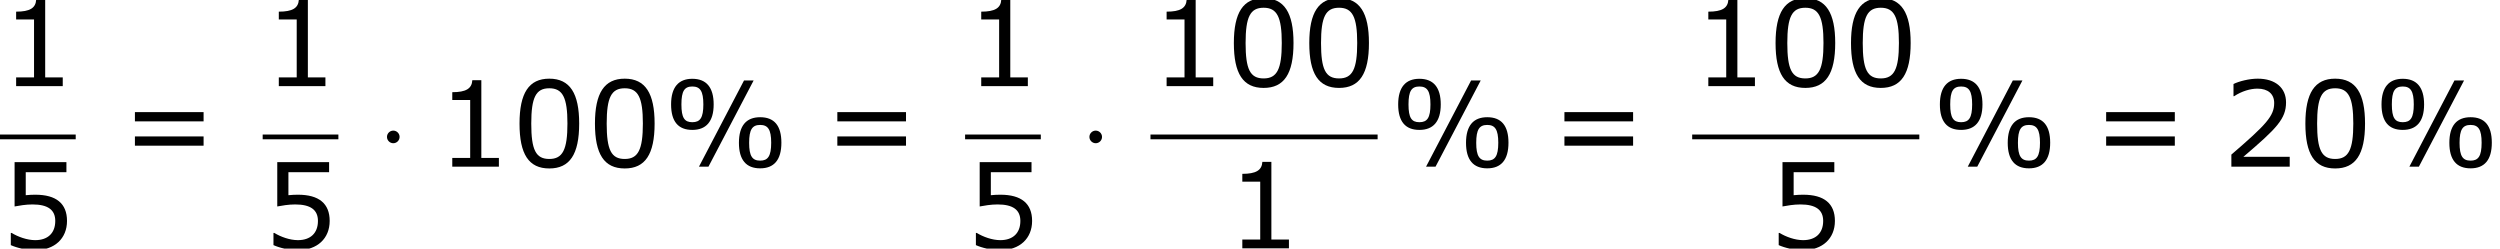
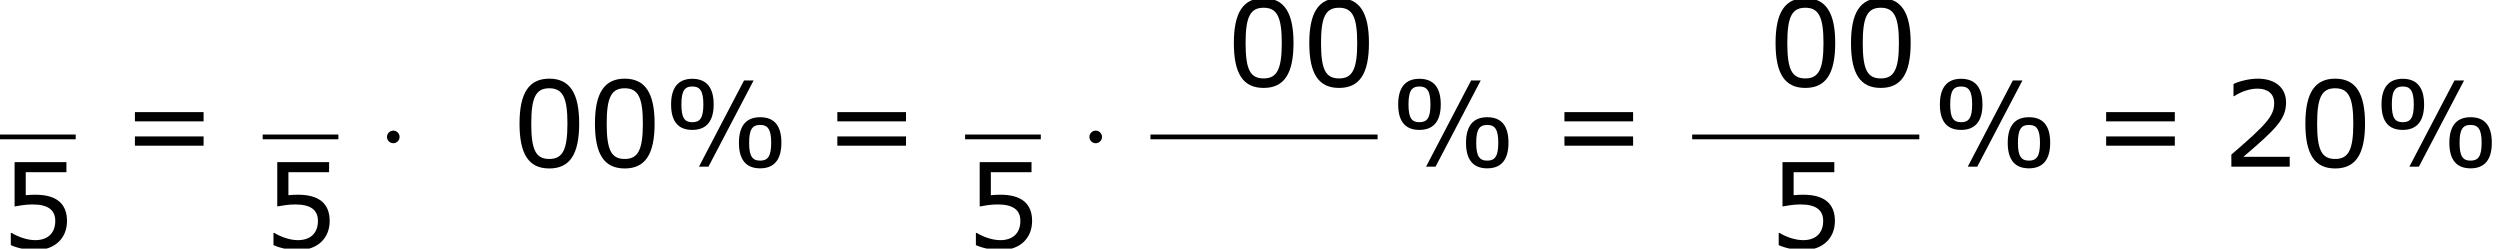
<svg xmlns="http://www.w3.org/2000/svg" xmlns:xlink="http://www.w3.org/1999/xlink" height="28.208pt" version="1.1" viewBox="-0.244 -0.229 283.701 28.208" width="283.701pt">
  <defs>
    <path d="M2.295 -2.989C2.295 -3.335 2.008 -3.622 1.662 -3.622S1.028 -3.335 1.028 -2.989S1.315 -2.355 1.662 -2.355S2.295 -2.642 2.295 -2.989Z" id="g0-1" />
    <path d="M5.145 -6.253C5.145 -7.968 4.407 -8.826 3.001 -8.826C1.632 -8.826 0.869 -7.992 0.869 -6.253C0.869 -4.526 1.596 -3.692 3.001 -3.692C4.383 -3.692 5.145 -4.526 5.145 -6.253ZM9.159 -8.659H8.194L3.668 0H4.621L9.159 -8.659ZM11.946 -2.406C11.946 -4.133 11.22 -4.967 9.814 -4.967C8.433 -4.967 7.682 -4.133 7.682 -2.394C7.682 -0.679 8.409 0.167 9.814 0.167C11.196 0.167 11.946 -0.667 11.946 -2.406ZM4.109 -6.253C4.109 -4.907 3.788 -4.466 3.001 -4.466S1.906 -4.907 1.906 -6.253S2.215 -8.052 3.001 -8.052S4.109 -7.587 4.109 -6.253ZM10.922 -2.406C10.922 -1.048 10.588 -0.607 9.814 -0.607C9.028 -0.607 8.707 -1.06 8.707 -2.394C8.707 -3.74 9.028 -4.192 9.814 -4.192C10.588 -4.192 10.922 -3.74 10.922 -2.406Z" id="g2-37" />
    <path d="M6.789 -4.335C6.789 -7.349 5.872 -8.838 3.788 -8.838C1.739 -8.838 0.798 -7.396 0.798 -4.324C0.798 -1.263 1.715 0.179 3.788 0.179C5.836 0.179 6.789 -1.227 6.789 -4.335ZM5.61 -4.335C5.61 -1.703 5.133 -0.774 3.788 -0.774C2.43 -0.774 1.977 -1.691 1.977 -4.324S2.442 -7.873 3.788 -7.873S5.61 -6.944 5.61 -4.335Z" id="g2-48" />
-     <path d="M6.301 0V-0.881H4.538V-8.683H3.633C3.585 -7.837 2.99 -7.48 1.62 -7.48V-6.694H3.418V-0.881H1.62V0H6.301Z" id="g2-49" />
    <path d="M6.801 0V-0.989H2.144C5.491 -3.835 6.432 -4.8 6.432 -6.455C6.432 -7.92 5.36 -8.838 3.585 -8.838C2.728 -8.838 1.703 -8.576 1.155 -8.302V-7.075H1.215C1.989 -7.587 2.859 -7.837 3.561 -7.837C4.621 -7.837 5.241 -7.301 5.241 -6.396C5.241 -5.098 4.478 -4.252 0.941 -1.215V0H6.801Z" id="g2-50" />
    <path d="M6.729 -2.751C6.729 -4.502 5.646 -5.384 3.549 -5.384C3.287 -5.384 2.918 -5.372 2.585 -5.336V-7.647H6.67V-8.659H1.465V-4.204C1.918 -4.288 2.585 -4.407 3.263 -4.407C4.8 -4.407 5.55 -3.871 5.55 -2.751C5.55 -1.536 4.812 -0.822 3.537 -0.822C2.716 -0.822 1.81 -1.155 1.167 -1.548H1.084V-0.322C1.691 -0.048 2.62 0.179 3.561 0.179C5.479 0.179 6.729 -0.989 6.729 -2.751Z" id="g2-53" />
    <path d="M8.325 -4.55V-5.479H1.429V-4.55H8.325ZM8.325 -2.108V-3.037H1.429V-2.108H8.325Z" id="g2-61" />
  </defs>
  <g id="page1" transform="matrix(1.13 0 0 1.13 -65.342 -61.27)">
    <use x="57.609" xlink:href="#g2-49" y="62.669" />
    <rect height="0.478" width="7.603" x="57.609" y="67.529" />
    <use x="57.609" xlink:href="#g2-53" y="78.957" />
    <use x="69.729" xlink:href="#g2-61" y="70.757" />
    <use x="83.988" xlink:href="#g2-49" y="62.669" />
    <rect height="0.478" width="7.603" x="83.988" y="67.529" />
    <use x="83.988" xlink:href="#g2-53" y="78.957" />
    <use x="95.443" xlink:href="#g0-1" y="70.757" />
    <use x="101.409" xlink:href="#g2-49" y="70.757" />
    <use x="108.984" xlink:href="#g2-48" y="70.757" />
    <use x="116.559" xlink:href="#g2-48" y="70.757" />
    <use x="124.134" xlink:href="#g2-37" y="70.757" />
    <use x="140.27" xlink:href="#g2-61" y="70.757" />
    <use x="154.529" xlink:href="#g2-49" y="62.669" />
    <rect height="0.478" width="7.603" x="154.529" y="67.529" />
    <use x="154.529" xlink:href="#g2-53" y="78.957" />
    <use x="165.985" xlink:href="#g0-1" y="70.757" />
    <use x="173.146" xlink:href="#g2-49" y="62.669" />
    <use x="180.721" xlink:href="#g2-48" y="62.669" />
    <use x="188.296" xlink:href="#g2-48" y="62.669" />
    <rect height="0.478" width="22.81" x="173.146" y="67.529" />
    <use x="180.749" xlink:href="#g2-49" y="78.957" />
    <use x="197.152" xlink:href="#g2-37" y="70.757" />
    <use x="213.288" xlink:href="#g2-61" y="70.757" />
    <use x="227.547" xlink:href="#g2-49" y="62.669" />
    <use x="235.122" xlink:href="#g2-48" y="62.669" />
    <use x="242.698" xlink:href="#g2-48" y="62.669" />
    <rect height="0.478" width="22.81" x="227.547" y="67.529" />
    <use x="235.151" xlink:href="#g2-53" y="78.957" />
    <use x="251.553" xlink:href="#g2-37" y="70.757" />
    <use x="267.69" xlink:href="#g2-61" y="70.757" />
    <use x="280.753" xlink:href="#g2-50" y="70.757" />
    <use x="288.329" xlink:href="#g2-48" y="70.757" />
    <use x="295.904" xlink:href="#g2-37" y="70.757" />
  </g>
</svg>